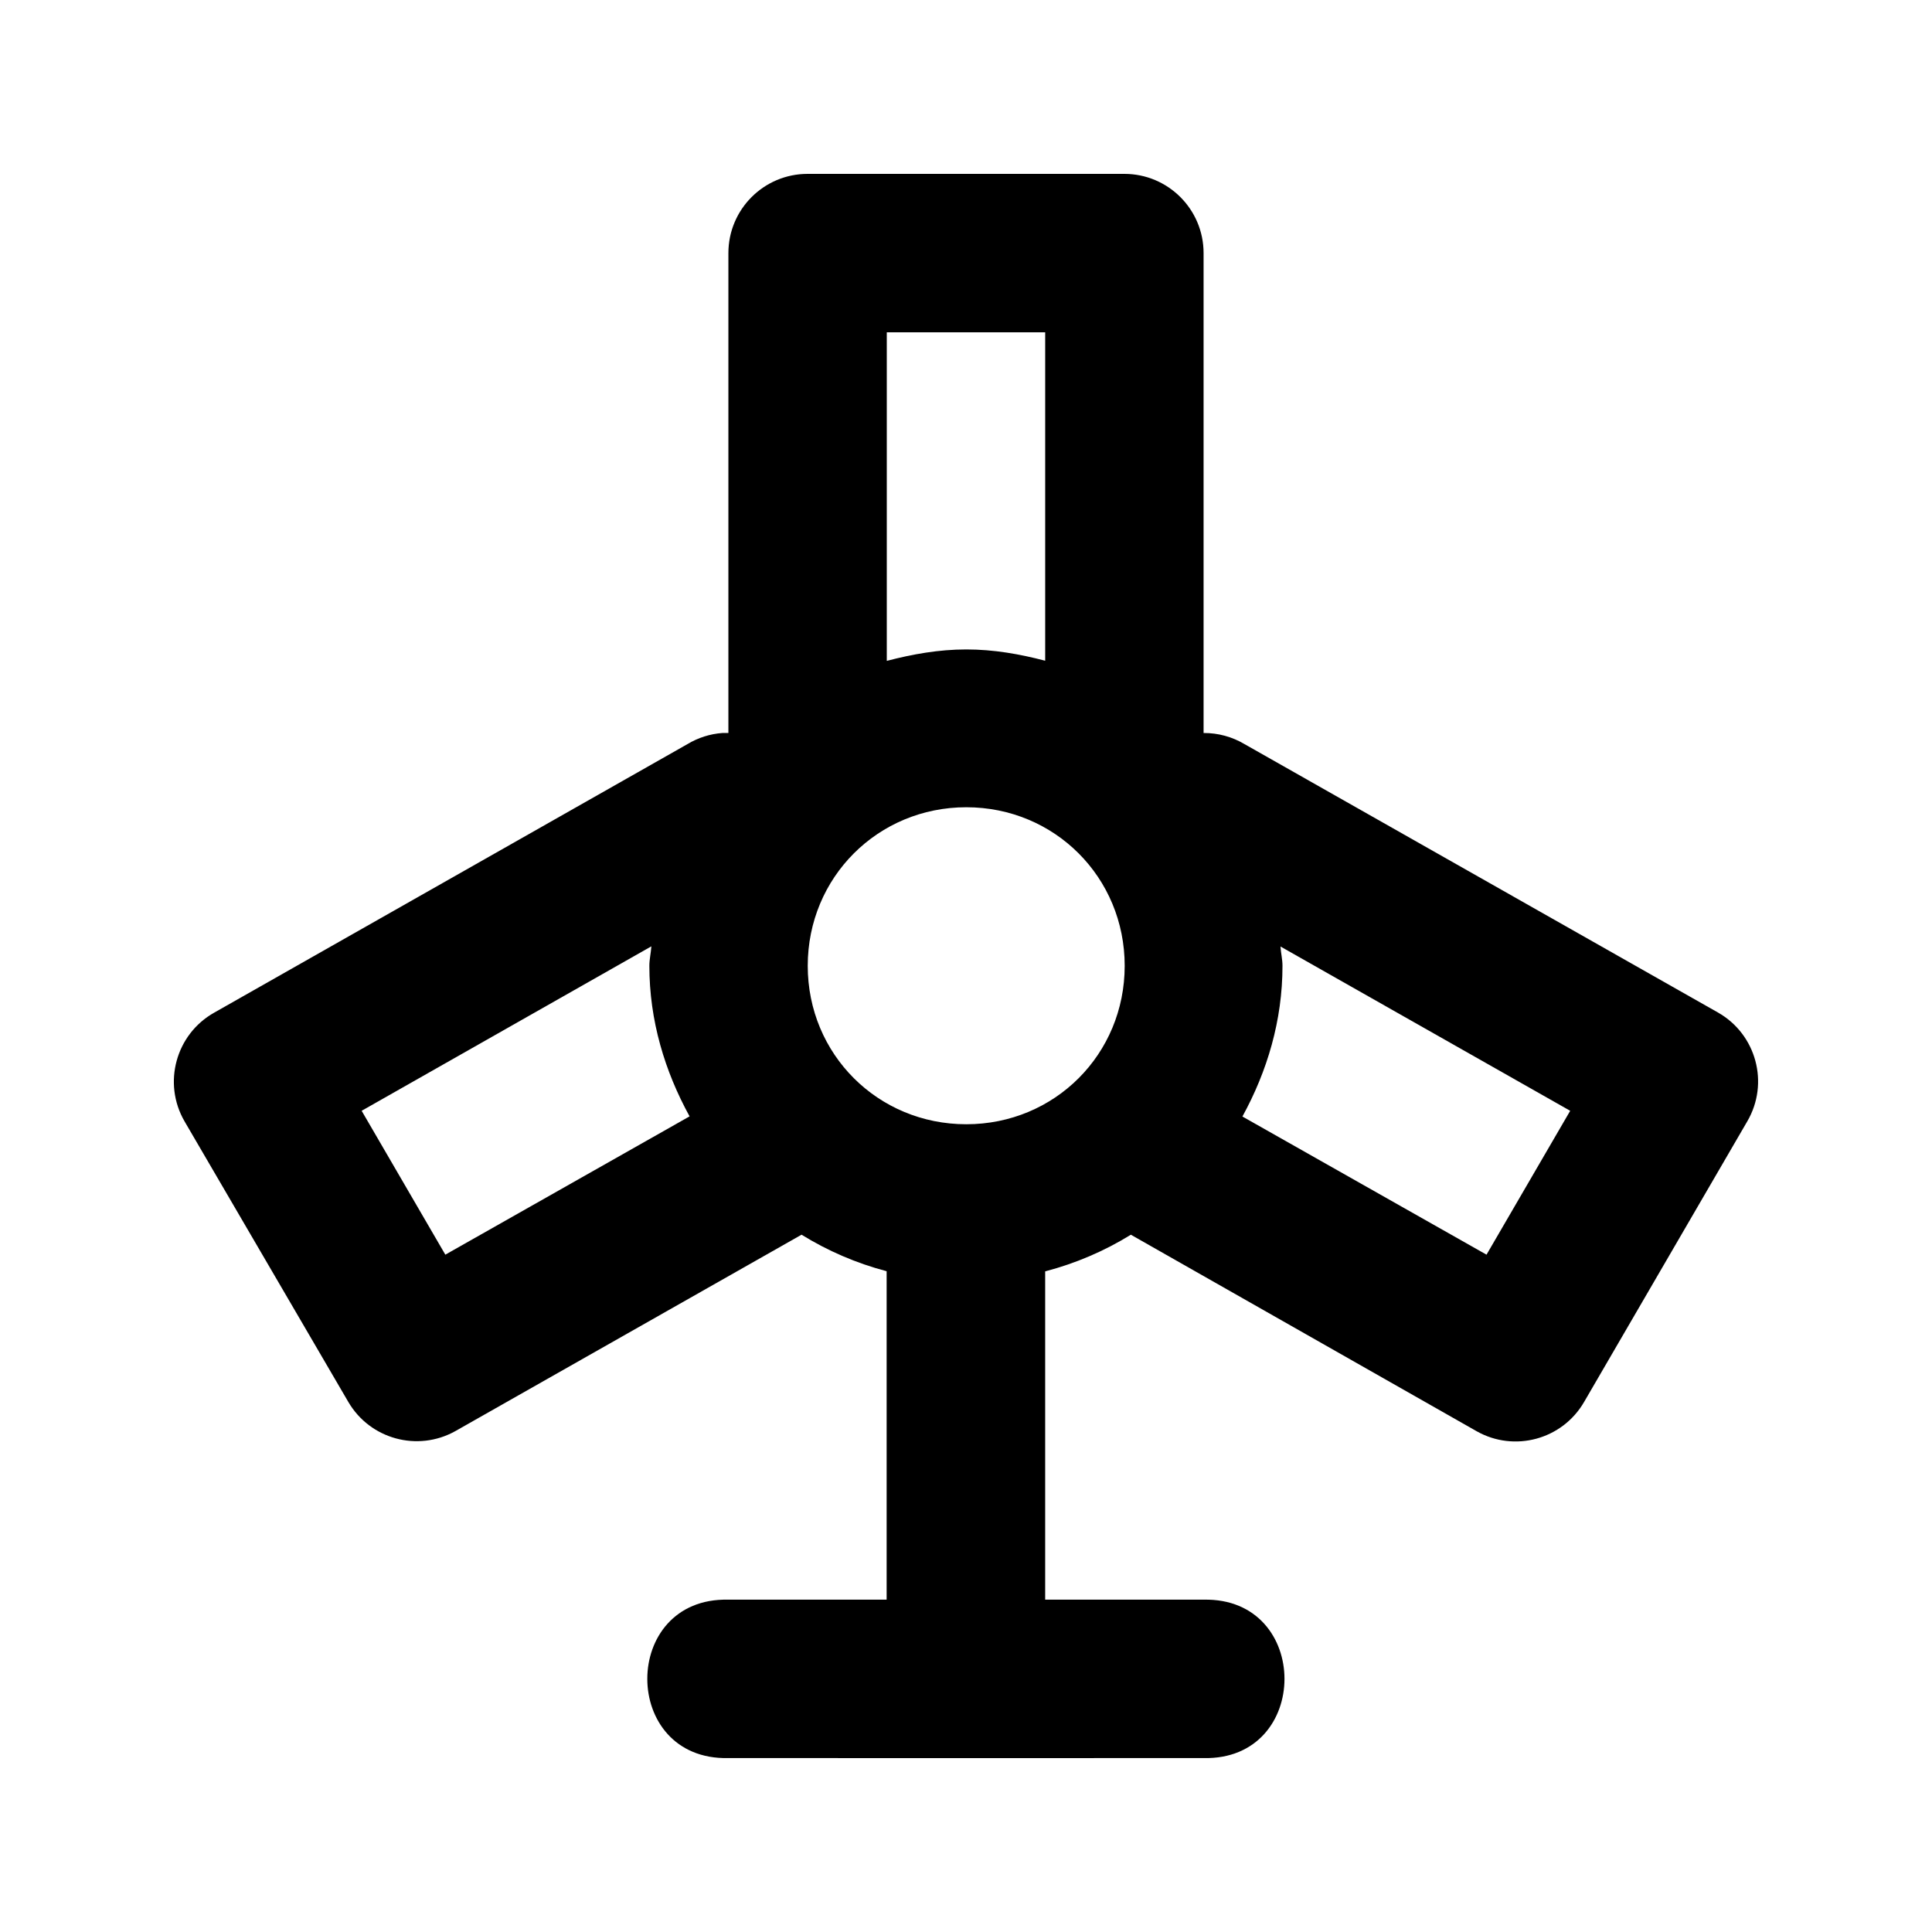
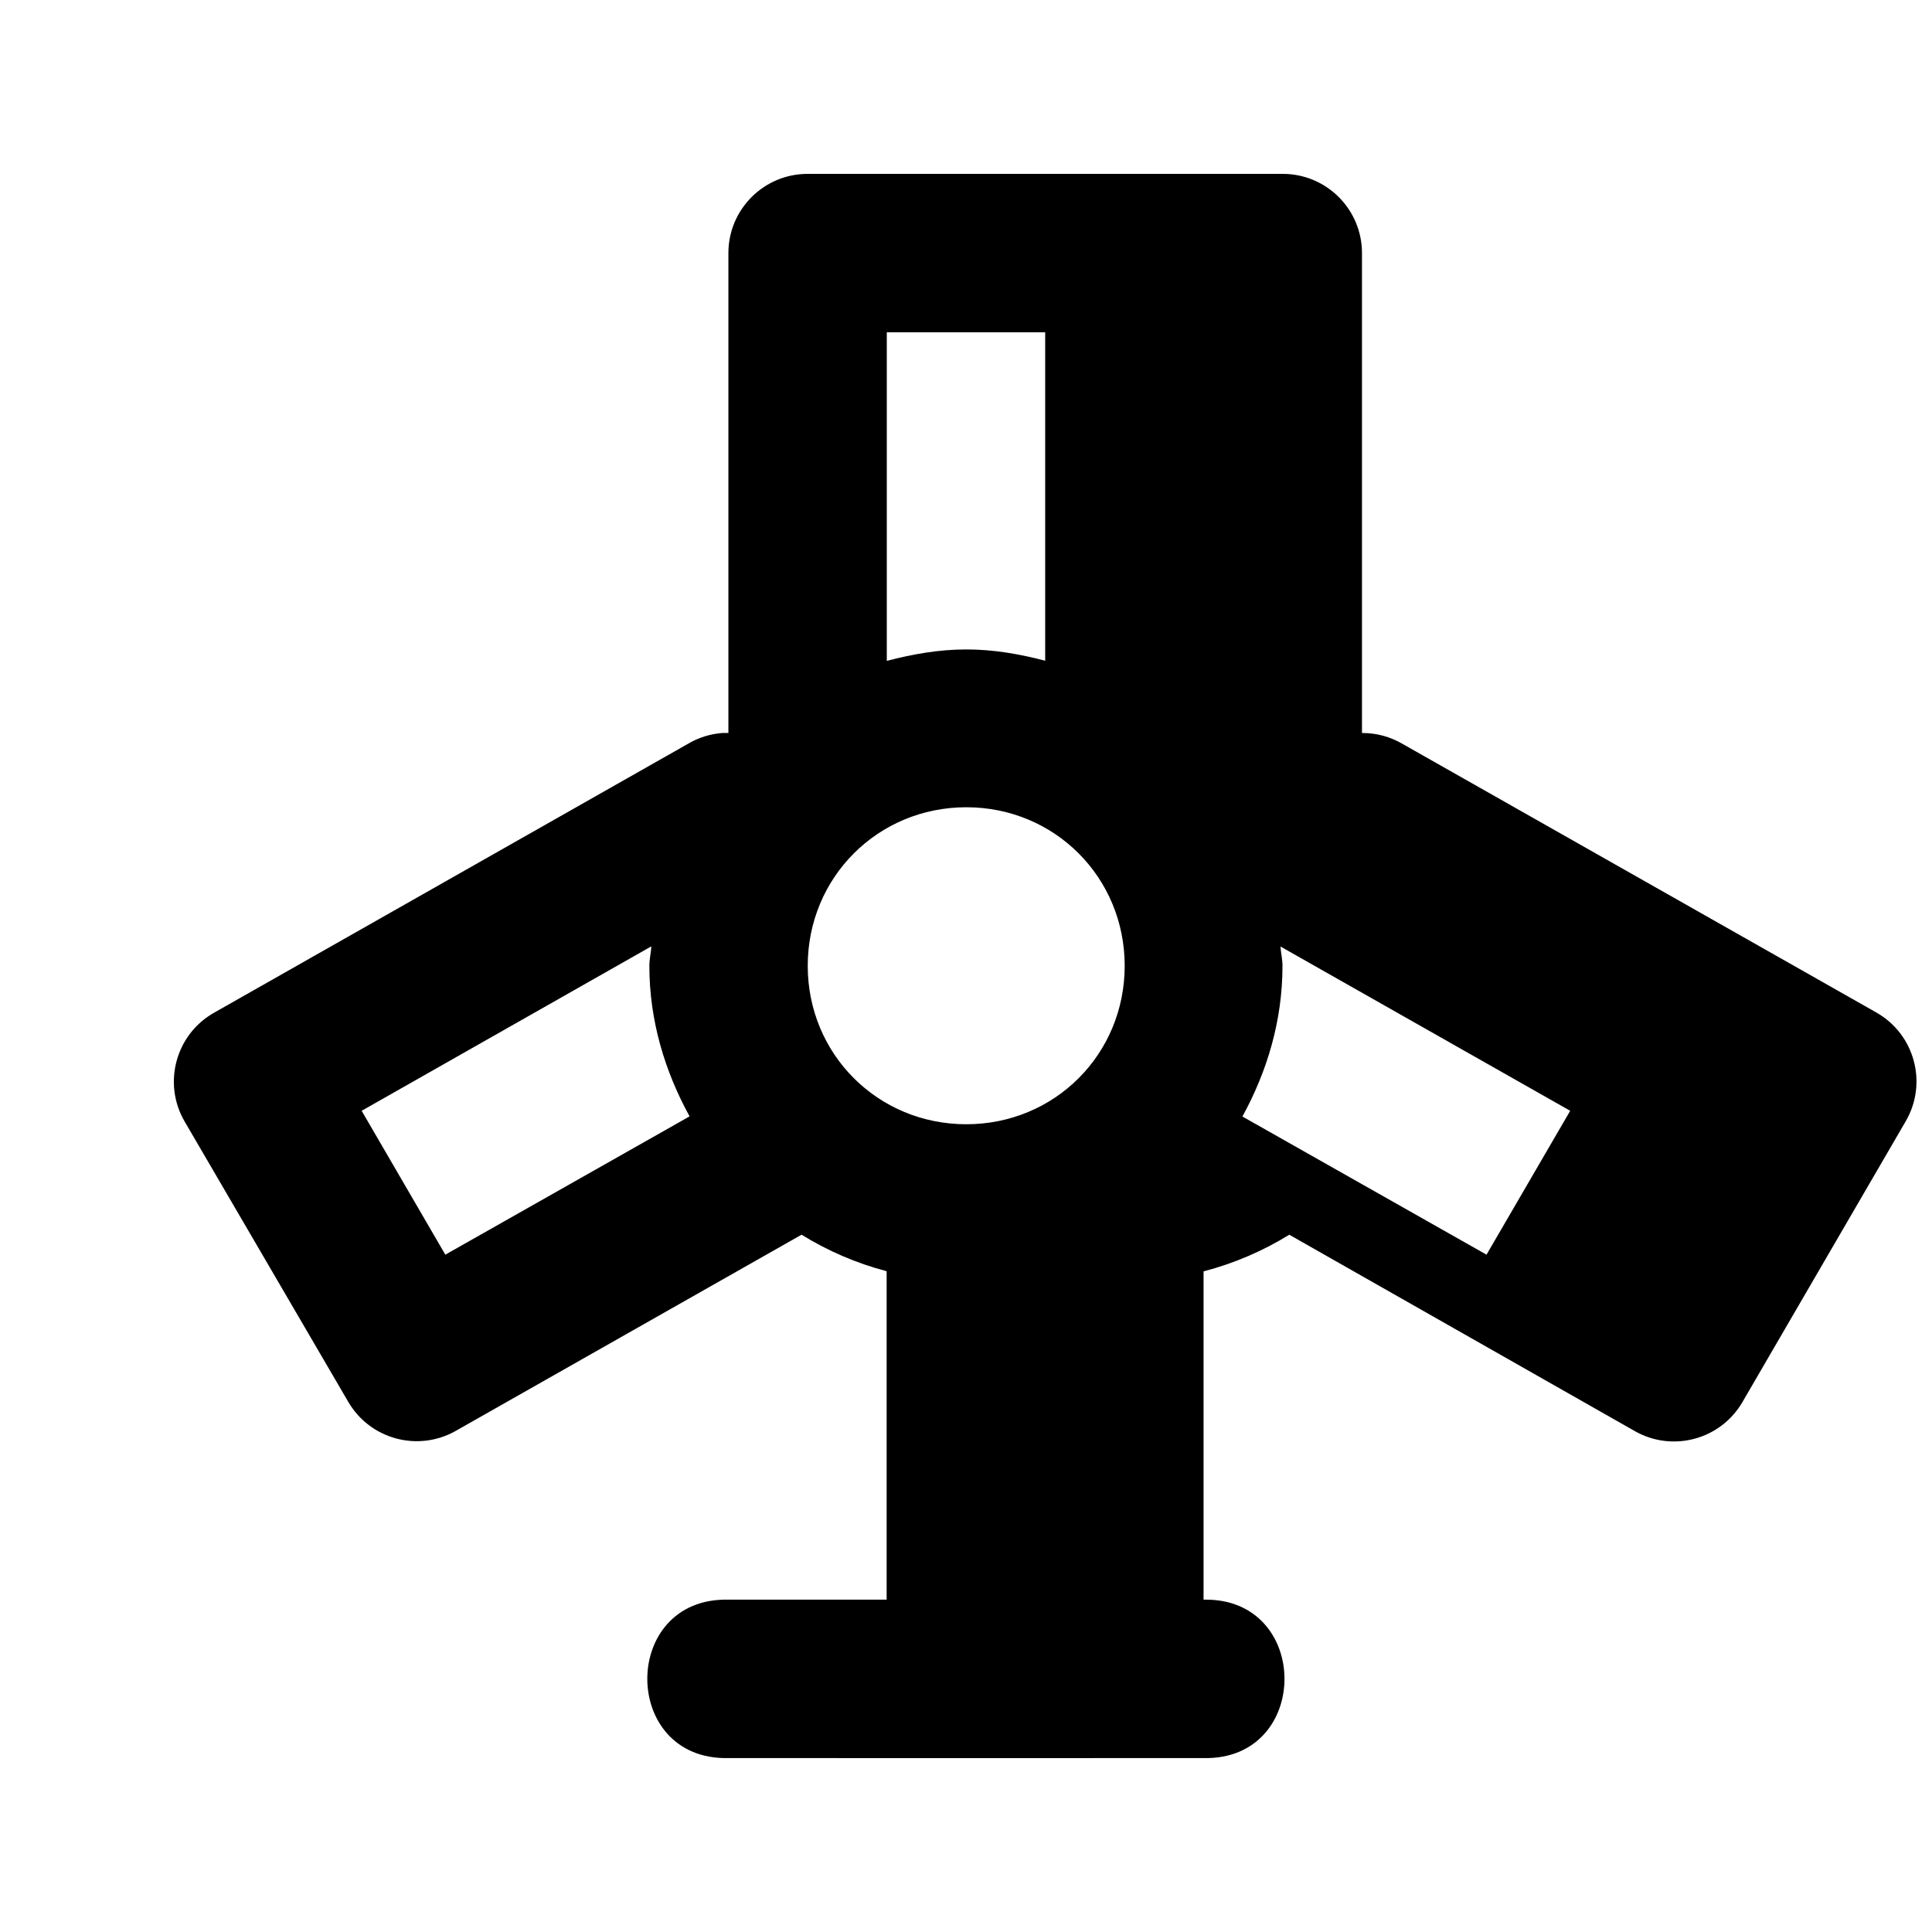
<svg xmlns="http://www.w3.org/2000/svg" fill="#000000" width="800px" height="800px" version="1.1" viewBox="144 144 512 512">
-   <path d="m358.02 190.08c-11.59 0-20.988 9.398-20.988 20.992v127.18c-0.531-0.02-1.066-0.02-1.598 0-3.277 0.238-6.449 1.254-9.266 2.953l-125.36 71.133c-10.211 5.719-13.77 18.688-7.91 28.82l43.41 74.371c5.762 9.859 18.348 13.301 28.328 7.75l91.785-52.07c6.941 4.285 14.488 7.555 22.547 9.676v87.039l-41.98 0.004c-28.594-0.633-28.594 42.602 0 41.98 42.133 0.031 83.887 0 125.97 0 28.594 0.633 28.594-42.602 0-41.98h-41.977v-87c8.109-2.125 15.738-5.402 22.711-9.715l91.621 52.07c10.016 5.664 22.723 2.207 28.492-7.75l43.246-74.371c5.883-10.09 2.402-23.043-7.746-28.82l-125.48-71.137c-3.285-1.953-7.039-2.977-10.863-2.953v-127.18c0-11.594-9.398-20.988-20.988-20.992zm20.988 41.98h41.977v87.039c-6.734-1.762-13.641-2.992-20.906-2.992-7.301 0-14.301 1.262-21.07 3.031zm21.07 125.87c23.434 0 41.977 18.59 41.977 42.023 0 23.434-18.543 41.984-41.977 41.984-23.434 0-42.02-18.547-42.02-41.984 0-23.434 18.586-42.023 42.02-42.023zm-83.461 36.859c-0.109 1.746-0.531 3.394-0.531 5.164 0 14.5 4.098 27.945 10.66 39.895l-64.73 36.652-22.176-38.129zm166.72 0.043 76.781 43.539-22.176 38.129-64.688-36.613c6.555-11.957 10.617-25.418 10.617-39.934 0-1.754-0.426-3.394-0.531-5.125z" />
+   <path d="m358.02 190.08c-11.59 0-20.988 9.398-20.988 20.992v127.18c-0.531-0.02-1.066-0.02-1.598 0-3.277 0.238-6.449 1.254-9.266 2.953l-125.36 71.133c-10.211 5.719-13.77 18.688-7.91 28.82l43.41 74.371c5.762 9.859 18.348 13.301 28.328 7.75l91.785-52.07c6.941 4.285 14.488 7.555 22.547 9.676v87.039l-41.98 0.004c-28.594-0.633-28.594 42.602 0 41.98 42.133 0.031 83.887 0 125.97 0 28.594 0.633 28.594-42.602 0-41.98v-87c8.109-2.125 15.738-5.402 22.711-9.715l91.621 52.07c10.016 5.664 22.723 2.207 28.492-7.75l43.246-74.371c5.883-10.09 2.402-23.043-7.746-28.82l-125.48-71.137c-3.285-1.953-7.039-2.977-10.863-2.953v-127.18c0-11.594-9.398-20.988-20.988-20.992zm20.988 41.98h41.977v87.039c-6.734-1.762-13.641-2.992-20.906-2.992-7.301 0-14.301 1.262-21.07 3.031zm21.07 125.87c23.434 0 41.977 18.59 41.977 42.023 0 23.434-18.543 41.984-41.977 41.984-23.434 0-42.02-18.547-42.02-41.984 0-23.434 18.586-42.023 42.02-42.023zm-83.461 36.859c-0.109 1.746-0.531 3.394-0.531 5.164 0 14.5 4.098 27.945 10.66 39.895l-64.73 36.652-22.176-38.129zm166.72 0.043 76.781 43.539-22.176 38.129-64.688-36.613c6.555-11.957 10.617-25.418 10.617-39.934 0-1.754-0.426-3.394-0.531-5.125z" />
</svg>